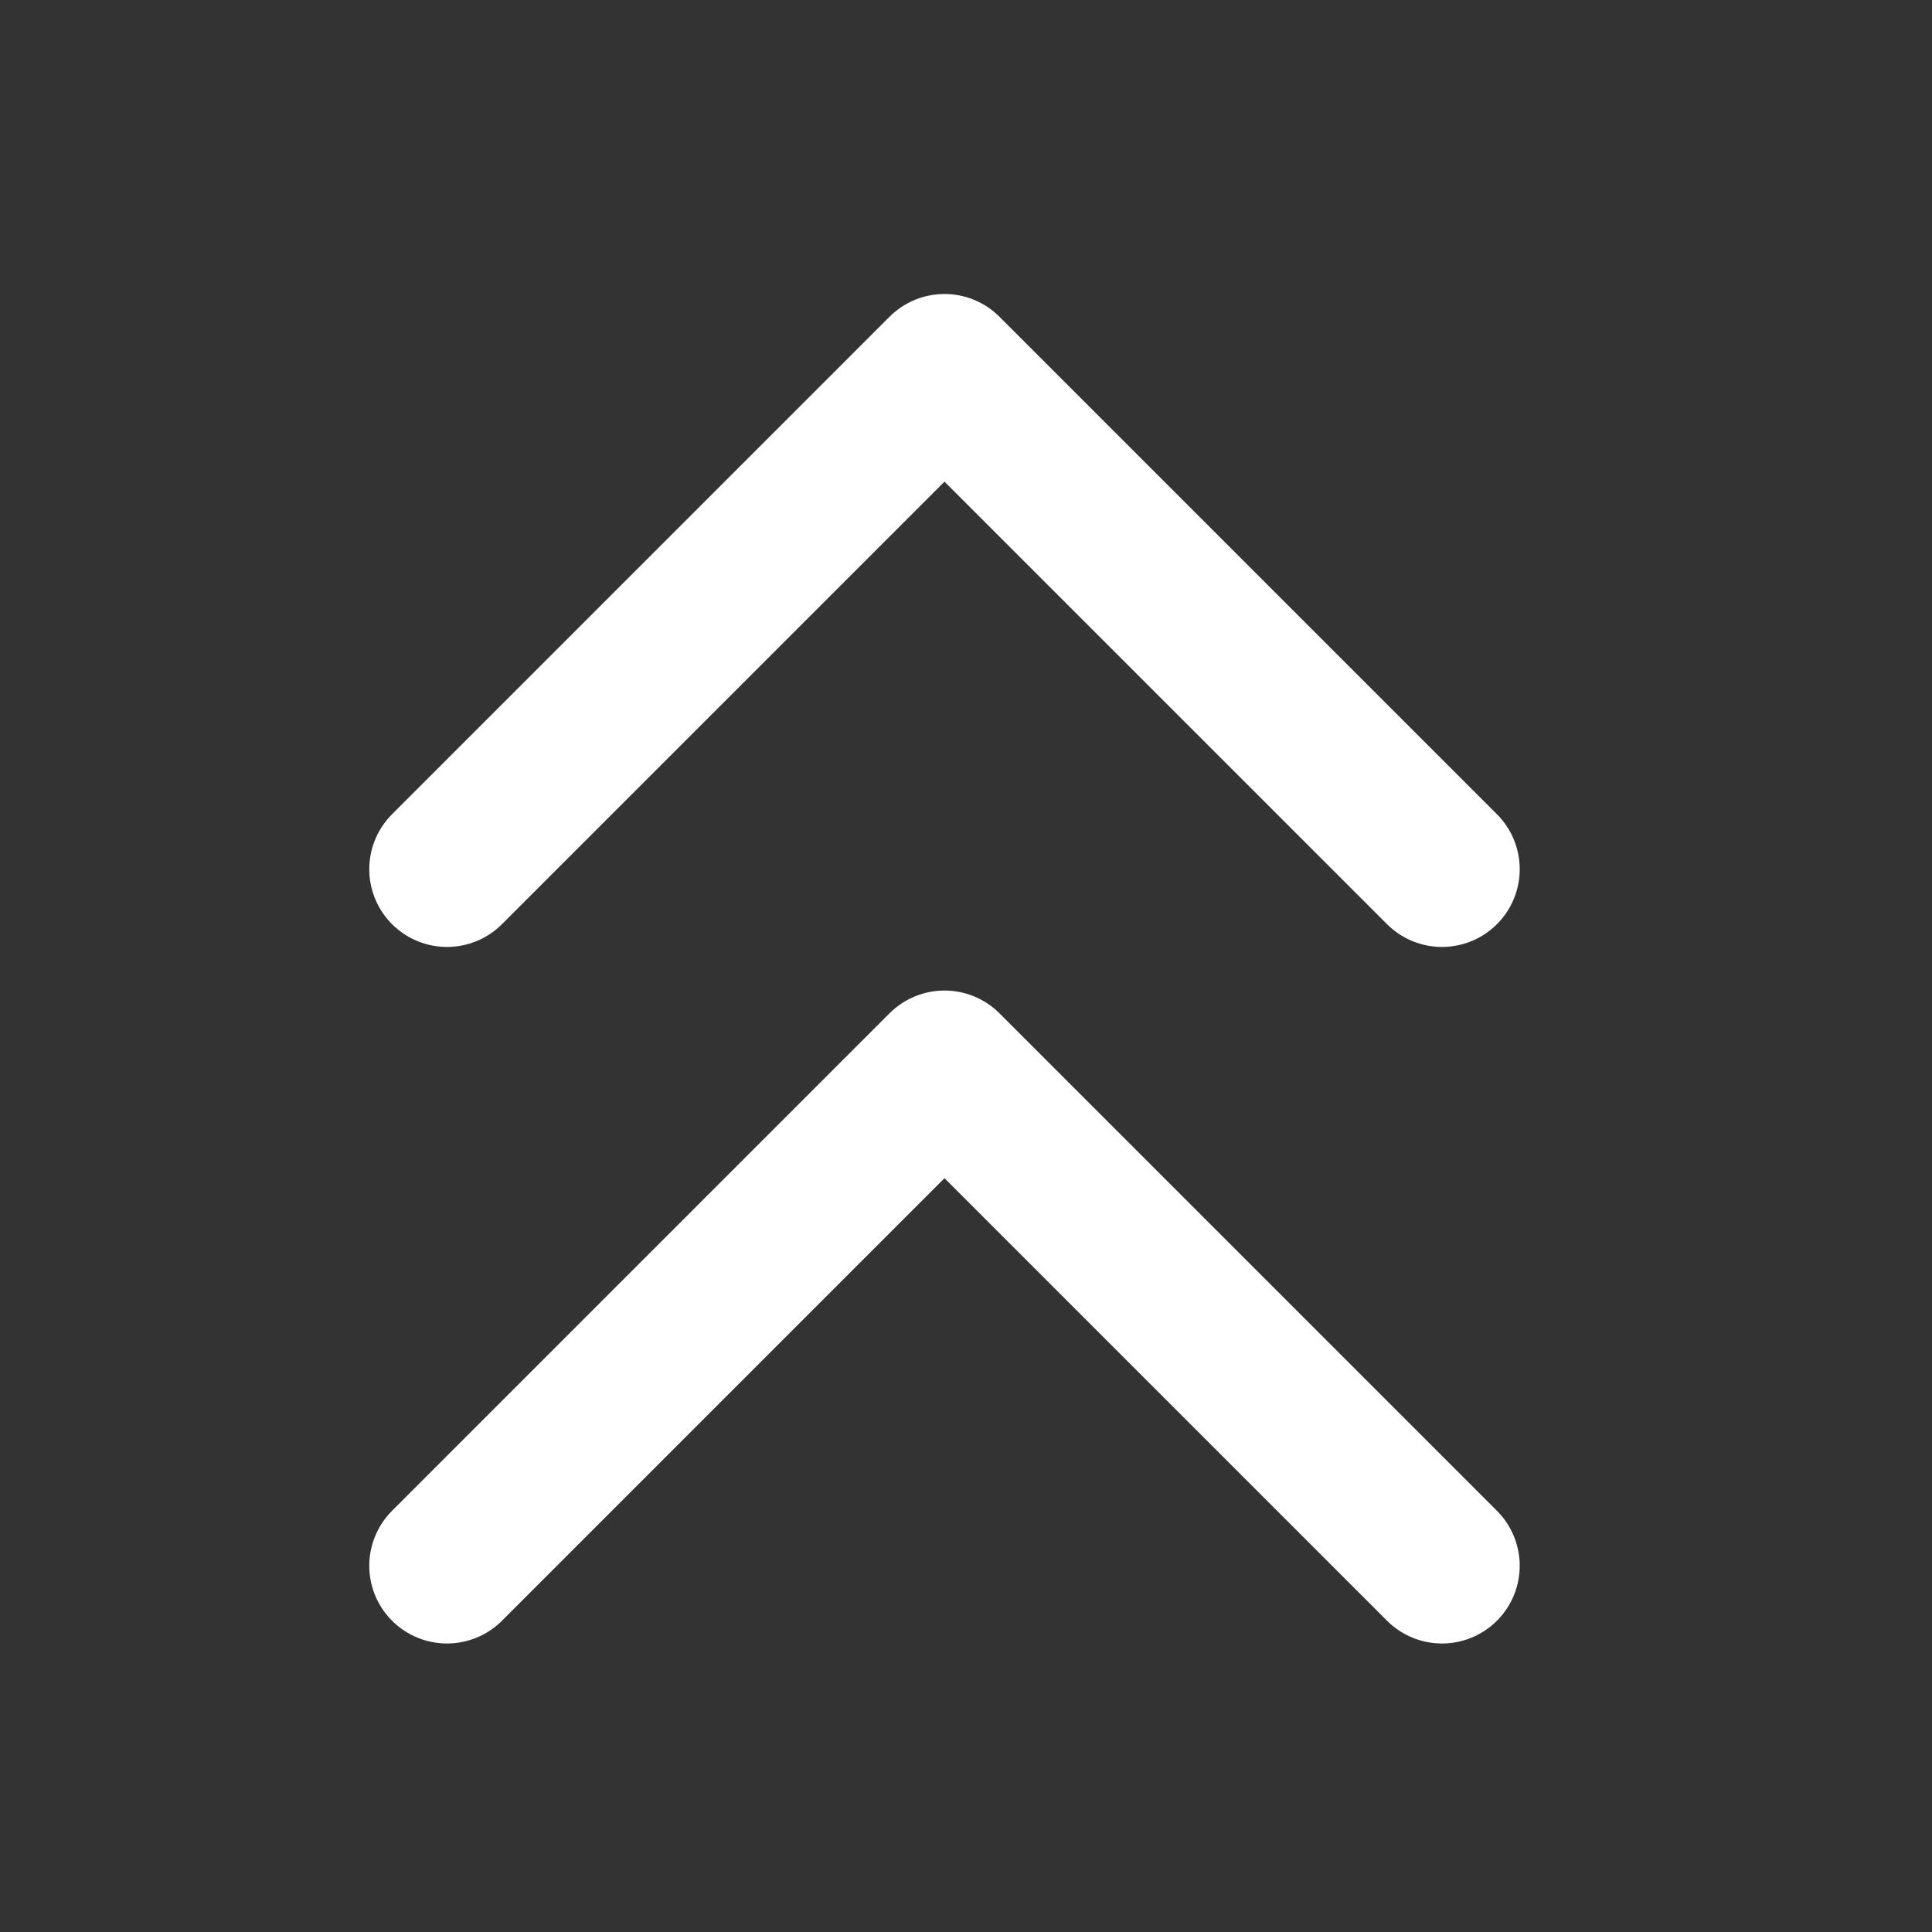
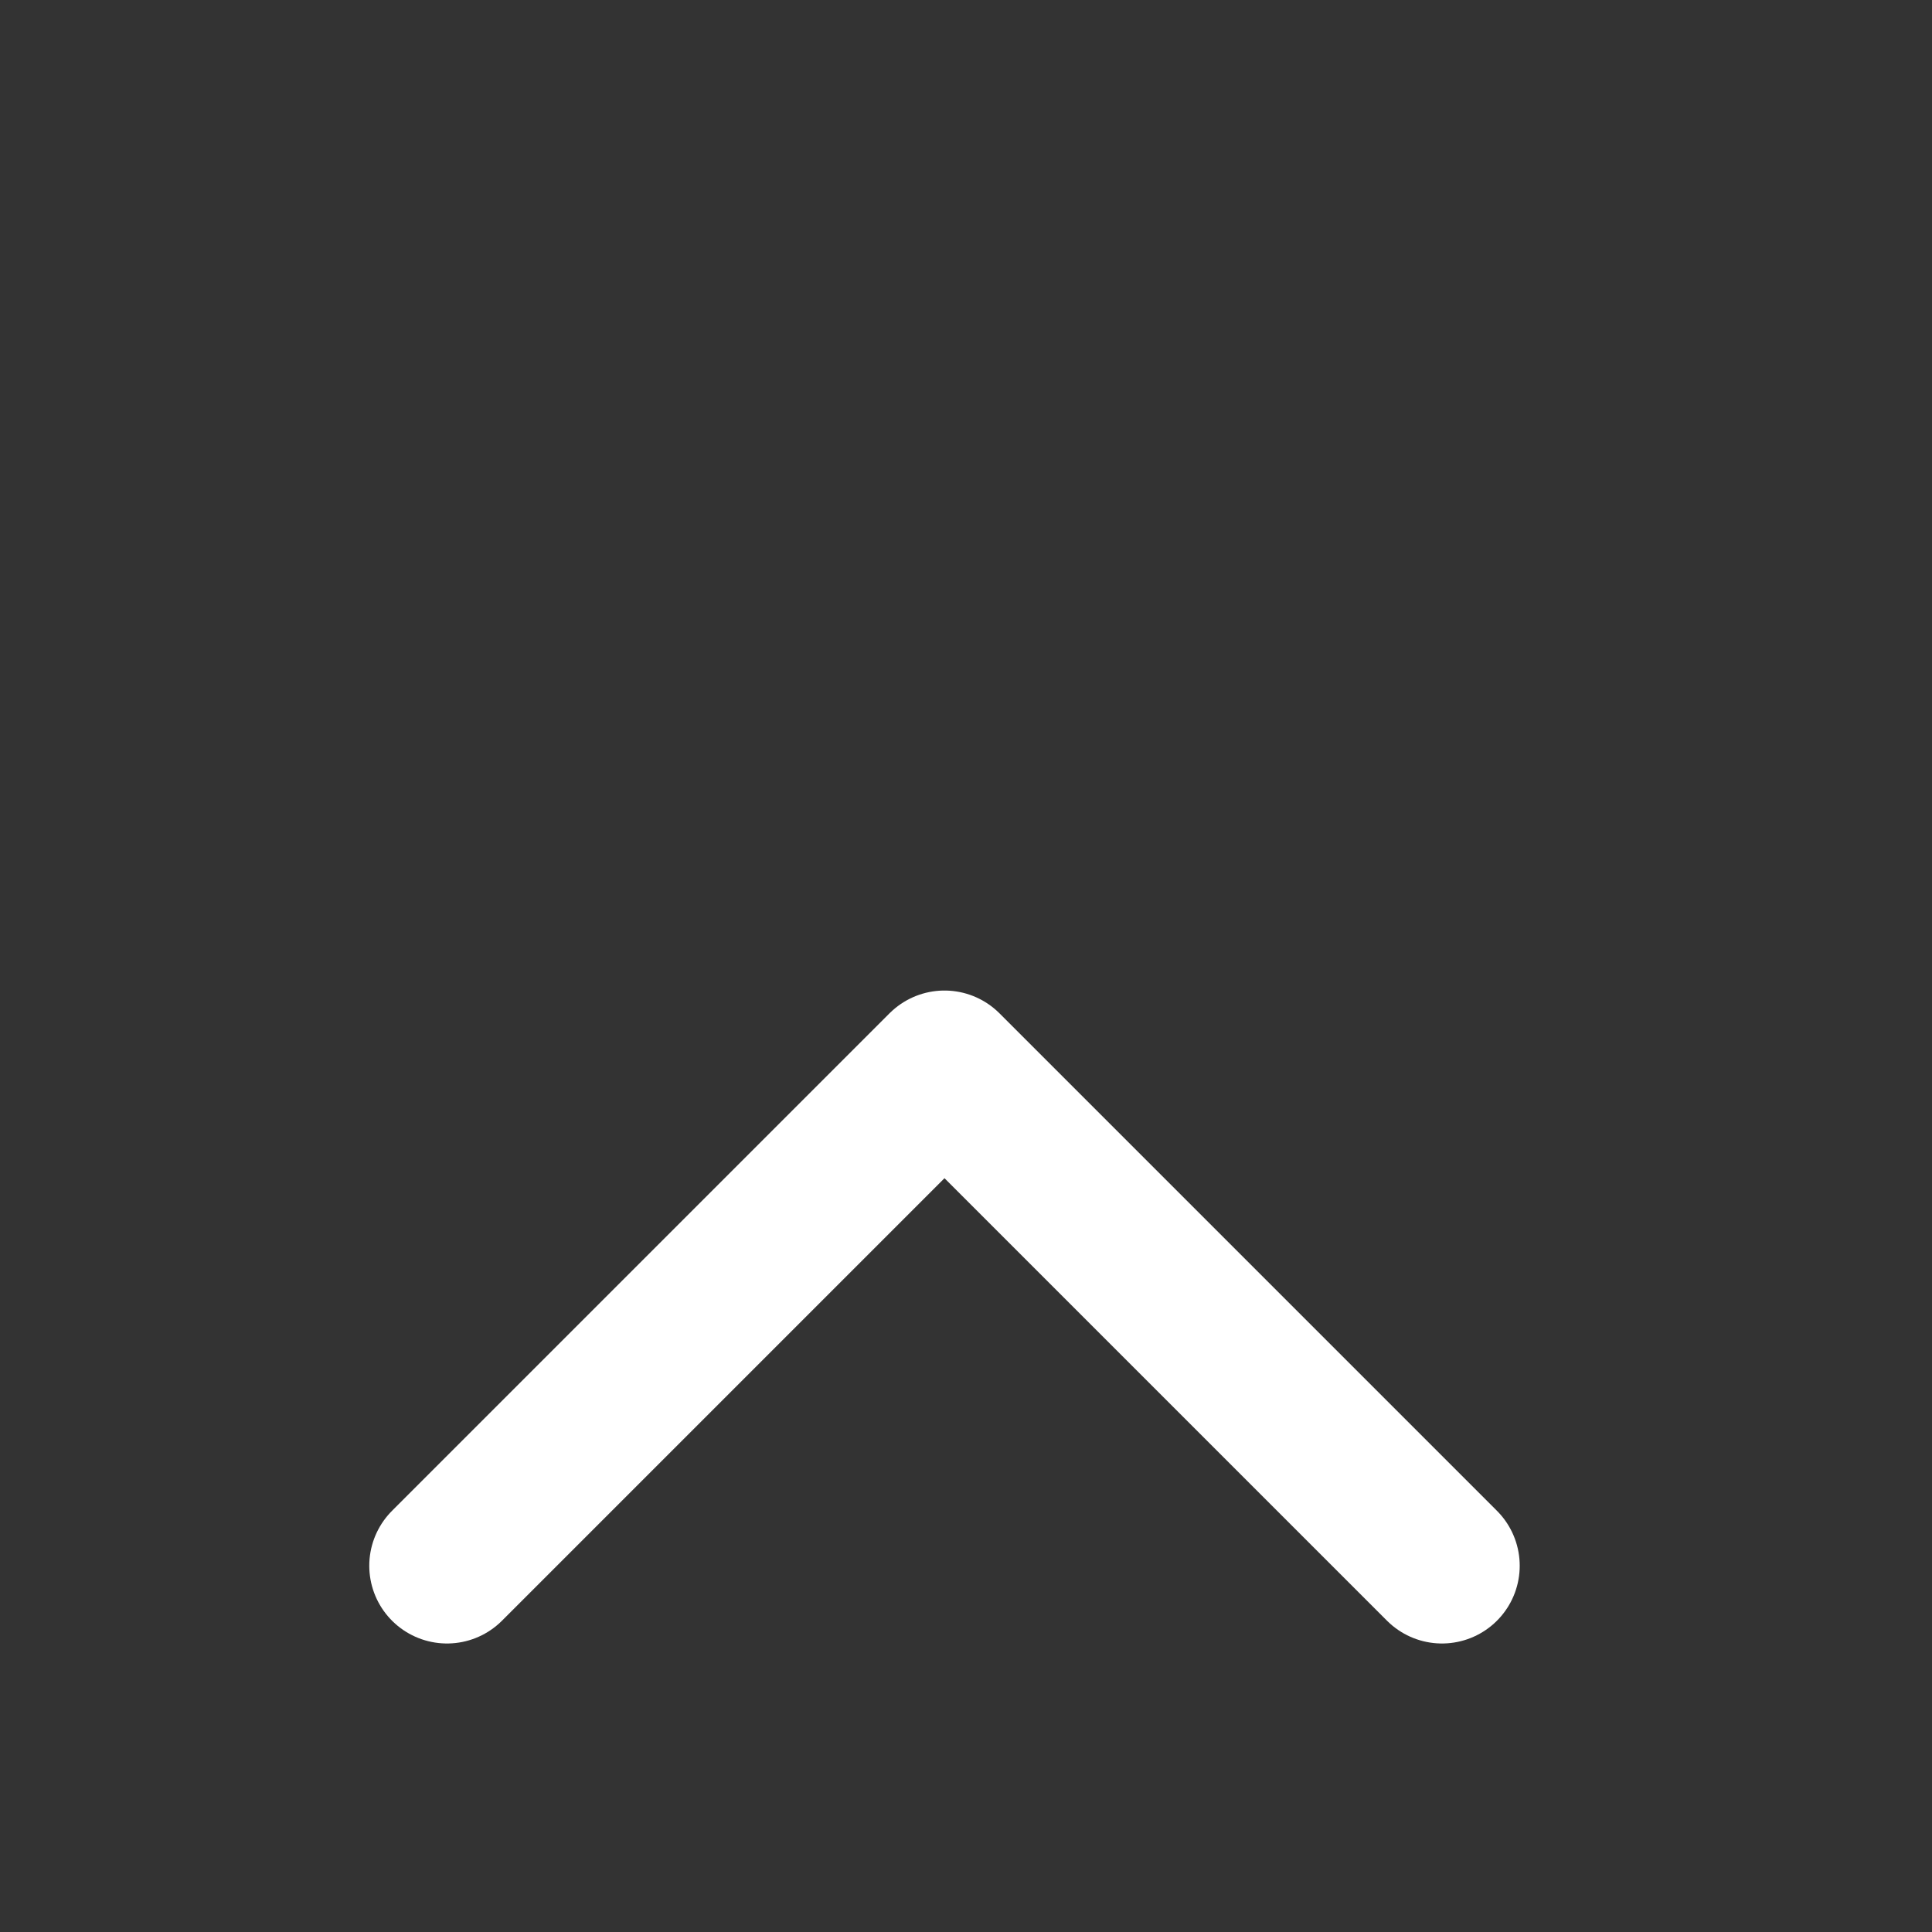
<svg xmlns="http://www.w3.org/2000/svg" id="Layer_1" version="1.1" viewBox="0 0 30 30">
  <rect x="0" y="0" width="30" height="30" fill="#333333" stroke="none" />
  <defs>
    <style>
      .st0 {
        fill: none;
        stroke: #fff;
        stroke-linecap: round;
        stroke-linejoin: round;
        stroke-width: 2.414px;
      }
    </style>
  </defs>
-   <path class="st0" d="M22.391,24.313l-7.725-7.725-7.725,7.725M22.391,13.497l-7.725-7.725-7.725,7.725" />
+   <path class="st0" d="M22.391,24.313l-7.725-7.725-7.725,7.725M22.391,13.497" />
</svg>